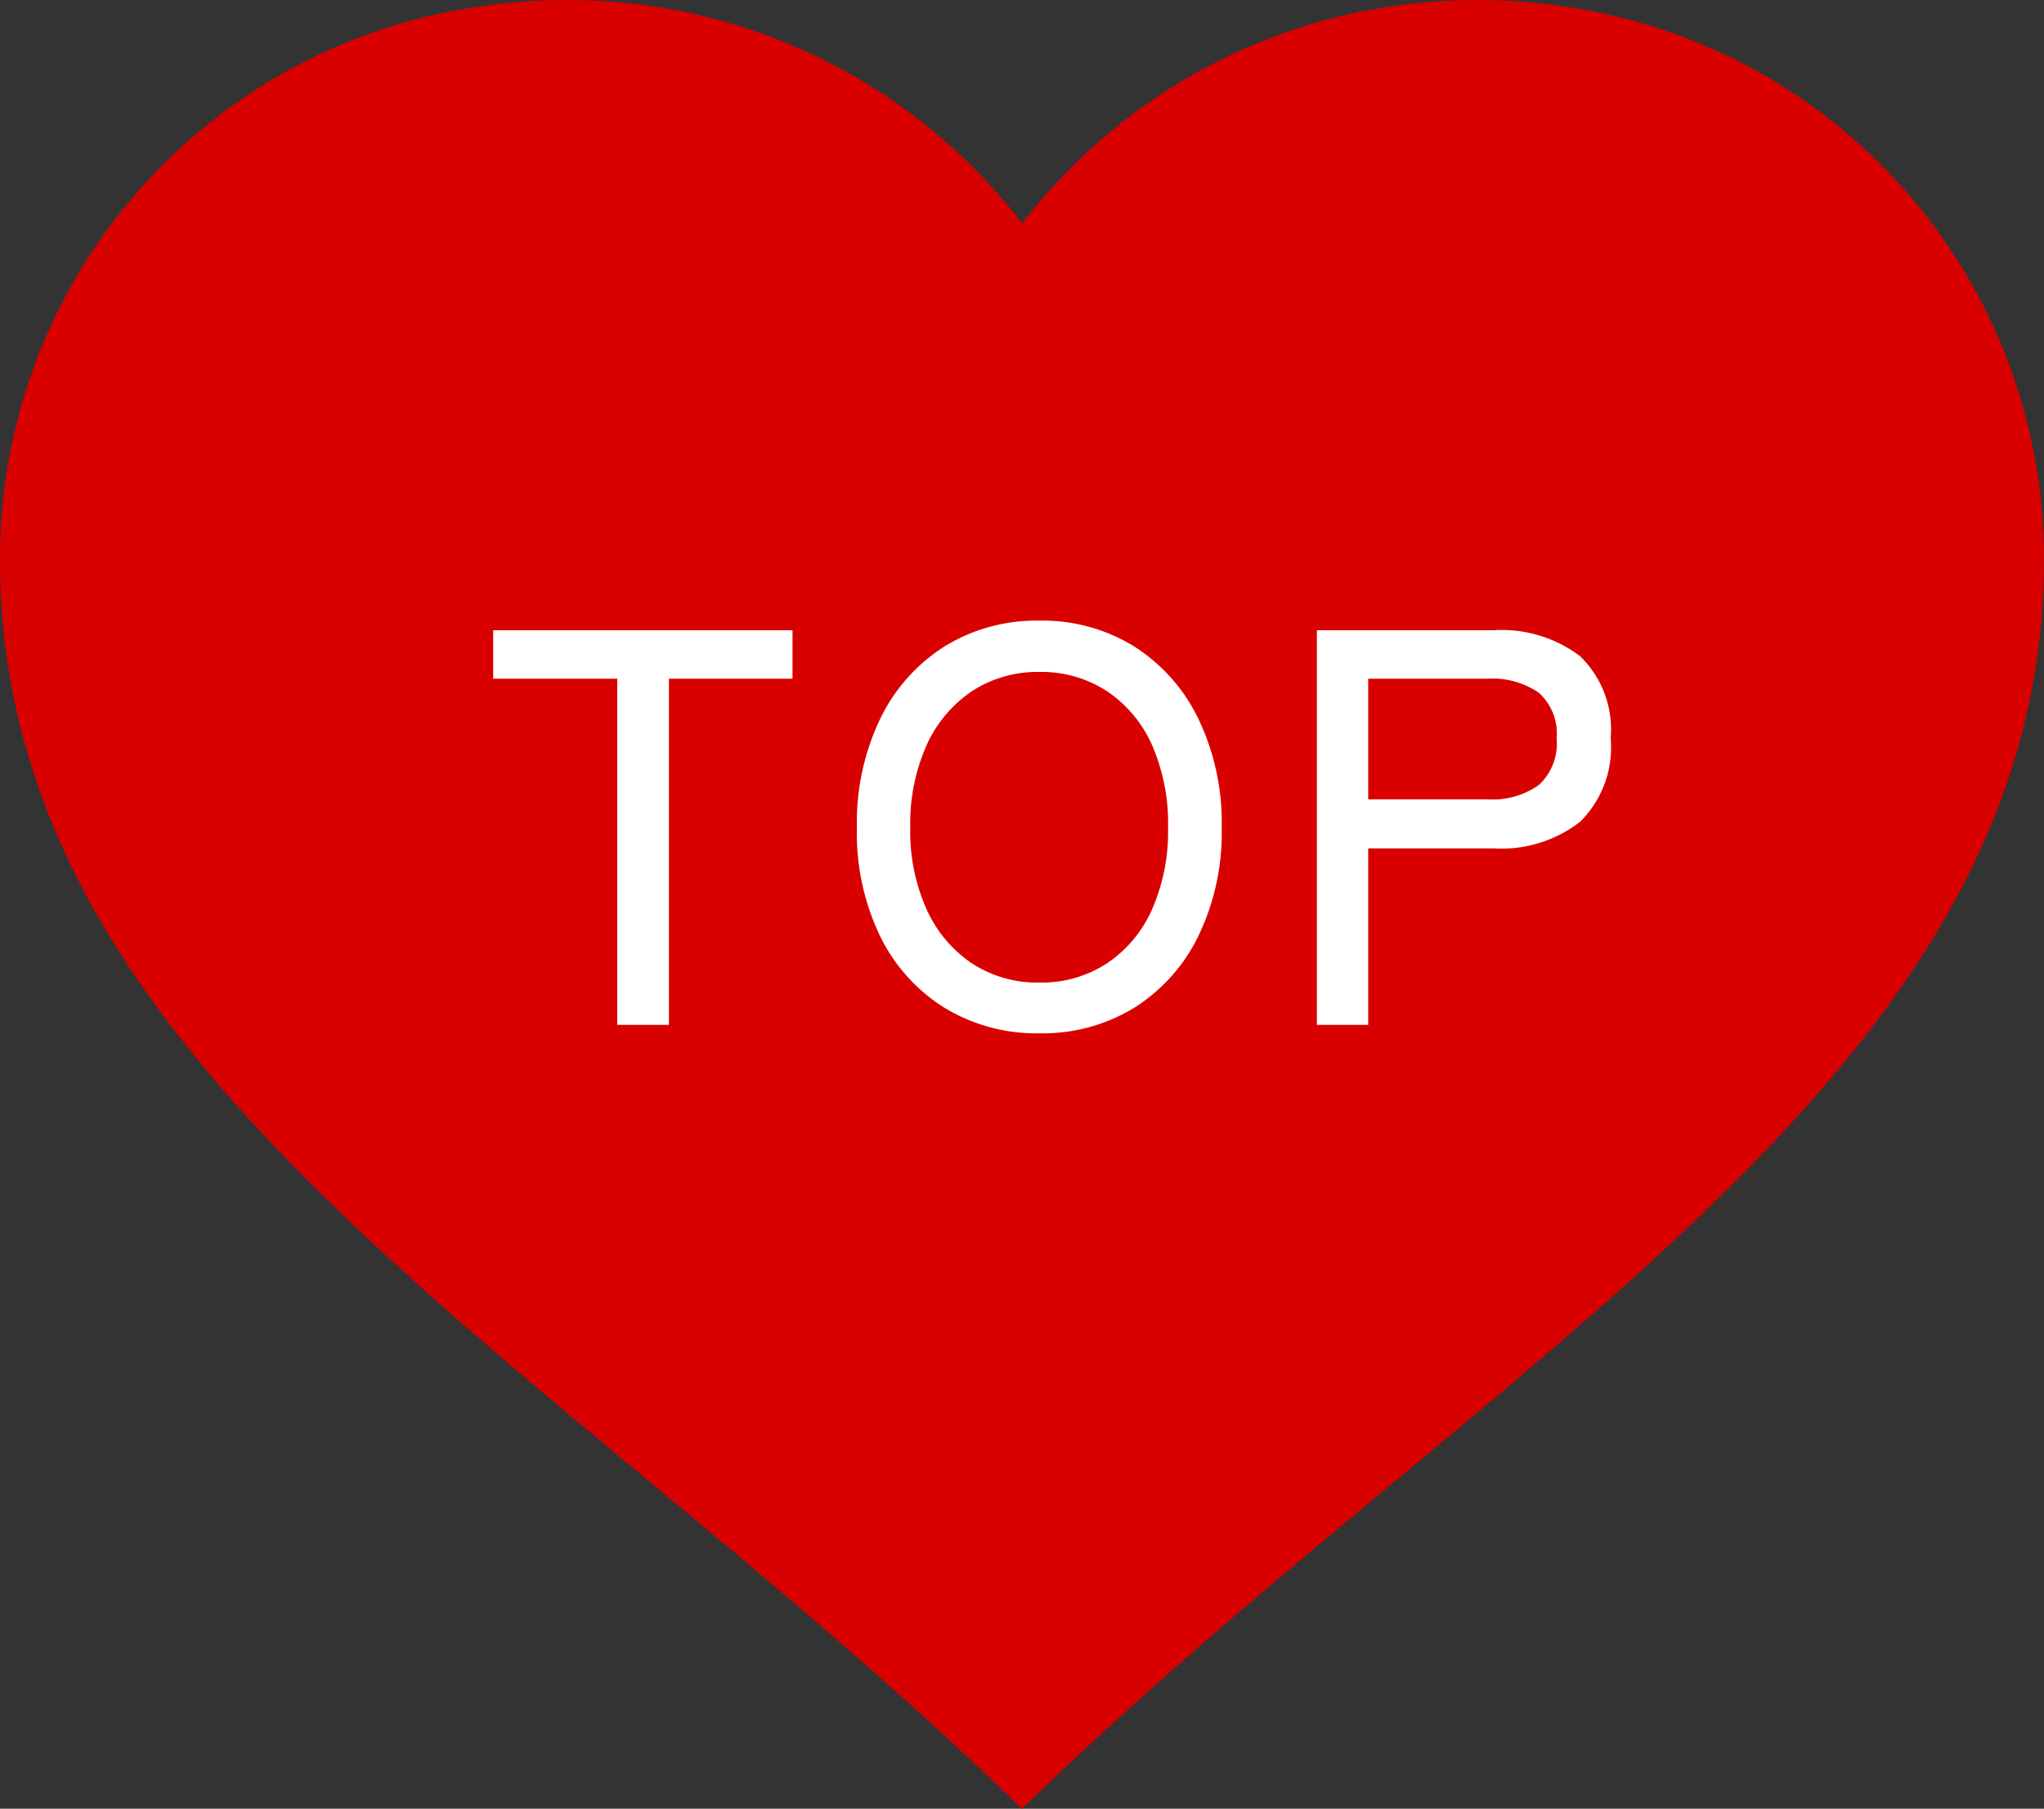
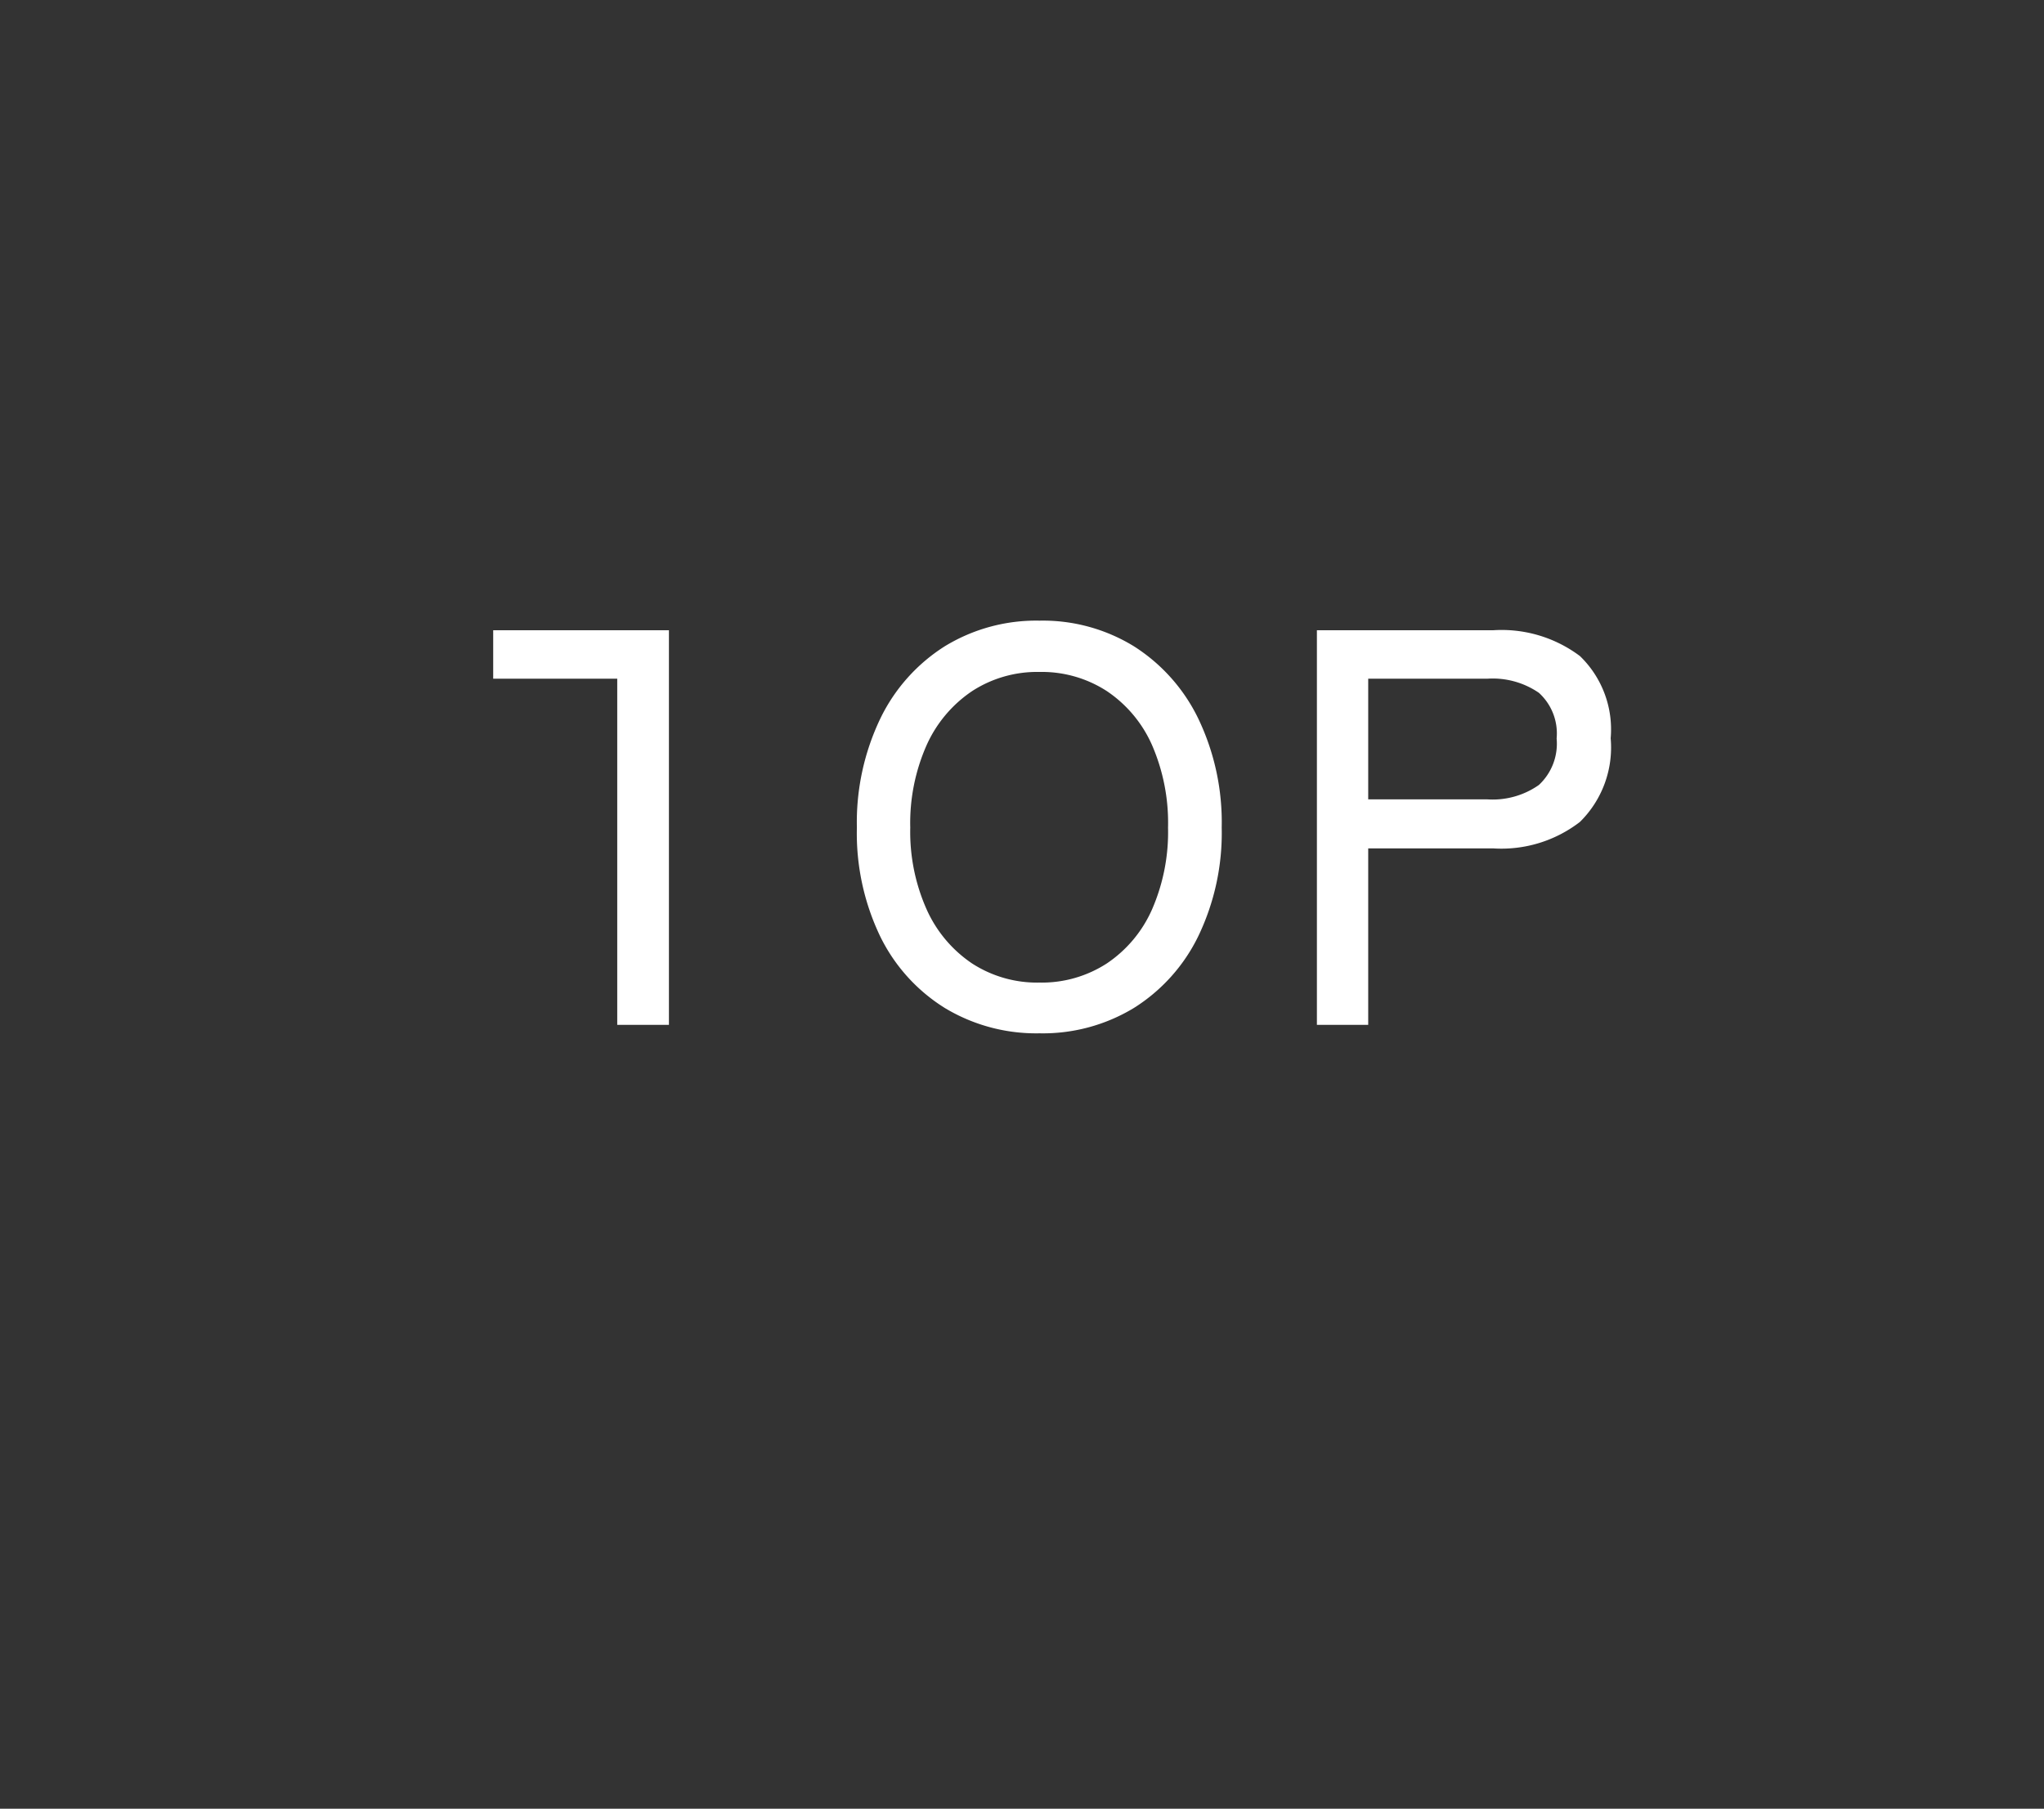
<svg xmlns="http://www.w3.org/2000/svg" width="87" height="77" viewBox="0 0 87 77">
  <rect x="0" y="0" width="87" height="77" fill="#333333" stroke="none" />
  <g id="グループ_15" data-name="グループ 15" transform="translate(-914.515 -6756.712)">
    <g id="layer1" transform="translate(914.515 6756.712)">
-       <path id="path4136" d="M938.657,6756.712a24.918,24.918,0,0,0-3.675.271,23.732,23.732,0,0,0-20.467,23.257l0,.063c-.162,22.24,23.611,34.041,43.482,53.4a.02.02,0,0,0,.034,0c19.87-19.359,43.643-31.159,43.482-53.4,0-.021,0-.042,0-.063a23.732,23.732,0,0,0-20.467-23.257c-.2-.03-.4-.058-.6-.083h0q-.3-.037-.6-.067h0q-.3-.03-.61-.053h0c-.2-.016-.408-.028-.614-.039h0c-.206-.01-.412-.018-.619-.022h0c-.207-.005-.414-.007-.623-.007-.477,0-.952.015-1.425.042a24.321,24.321,0,0,0-17.931,9.466,24.321,24.321,0,0,0-17.931-9.466h0q-.353-.021-.71-.031h0q-.356-.011-.715-.011Z" transform="translate(-914.515 -6756.712)" fill="#d90000" fill-rule="evenodd" />
-     </g>
-     <path id="パス_1207" data-name="パス 1207" d="M-18.5,0V-14.736h-5.28V-16.8H-11.04v2.064H-16.3V0ZM-.528.36A7.526,7.526,0,0,1-4.56-.72,7.426,7.426,0,0,1-7.308-3.768,10.137,10.137,0,0,1-8.3-8.4a10.212,10.212,0,0,1,1-4.644A7.493,7.493,0,0,1-4.56-16.116,7.463,7.463,0,0,1-.528-17.208a7.4,7.4,0,0,1,4.02,1.092,7.523,7.523,0,0,1,2.736,3.072,10.212,10.212,0,0,1,1,4.644,10.137,10.137,0,0,1-1,4.632A7.455,7.455,0,0,1,3.492-.72,7.464,7.464,0,0,1-.528.36Zm0-2.16A5.085,5.085,0,0,0,2.34-2.616,5.38,5.38,0,0,0,4.26-4.908,8.24,8.24,0,0,0,4.944-8.4a8.3,8.3,0,0,0-.684-3.516,5.38,5.38,0,0,0-1.92-2.292,5.085,5.085,0,0,0-2.868-.816,5.085,5.085,0,0,0-2.868.816,5.461,5.461,0,0,0-1.932,2.292,8.18,8.18,0,0,0-.7,3.516,8.118,8.118,0,0,0,.7,3.492A5.461,5.461,0,0,0-3.4-2.616,5.085,5.085,0,0,0-.528-1.8ZM11.28,0V-16.8h7.512a5.549,5.549,0,0,1,3.684,1.1,4.338,4.338,0,0,1,1.308,3.5A4.446,4.446,0,0,1,22.476-8.64a5.469,5.469,0,0,1-3.684,1.128H13.464V0Zm2.184-9.6h5.064a3.42,3.42,0,0,0,2.2-.612,2.4,2.4,0,0,0,.756-1.98,2.334,2.334,0,0,0-.756-1.944,3.469,3.469,0,0,0-2.2-.6H13.464Z" transform="translate(959.287 6800.342)" fill="#fff" />
+       </g>
+     <path id="パス_1207" data-name="パス 1207" d="M-18.5,0V-14.736h-5.28V-16.8H-11.04H-16.3V0ZM-.528.36A7.526,7.526,0,0,1-4.56-.72,7.426,7.426,0,0,1-7.308-3.768,10.137,10.137,0,0,1-8.3-8.4a10.212,10.212,0,0,1,1-4.644A7.493,7.493,0,0,1-4.56-16.116,7.463,7.463,0,0,1-.528-17.208a7.4,7.4,0,0,1,4.02,1.092,7.523,7.523,0,0,1,2.736,3.072,10.212,10.212,0,0,1,1,4.644,10.137,10.137,0,0,1-1,4.632A7.455,7.455,0,0,1,3.492-.72,7.464,7.464,0,0,1-.528.36Zm0-2.16A5.085,5.085,0,0,0,2.34-2.616,5.38,5.38,0,0,0,4.26-4.908,8.24,8.24,0,0,0,4.944-8.4a8.3,8.3,0,0,0-.684-3.516,5.38,5.38,0,0,0-1.92-2.292,5.085,5.085,0,0,0-2.868-.816,5.085,5.085,0,0,0-2.868.816,5.461,5.461,0,0,0-1.932,2.292,8.18,8.18,0,0,0-.7,3.516,8.118,8.118,0,0,0,.7,3.492A5.461,5.461,0,0,0-3.4-2.616,5.085,5.085,0,0,0-.528-1.8ZM11.28,0V-16.8h7.512a5.549,5.549,0,0,1,3.684,1.1,4.338,4.338,0,0,1,1.308,3.5A4.446,4.446,0,0,1,22.476-8.64a5.469,5.469,0,0,1-3.684,1.128H13.464V0Zm2.184-9.6h5.064a3.42,3.42,0,0,0,2.2-.612,2.4,2.4,0,0,0,.756-1.98,2.334,2.334,0,0,0-.756-1.944,3.469,3.469,0,0,0-2.2-.6H13.464Z" transform="translate(959.287 6800.342)" fill="#fff" />
  </g>
</svg>